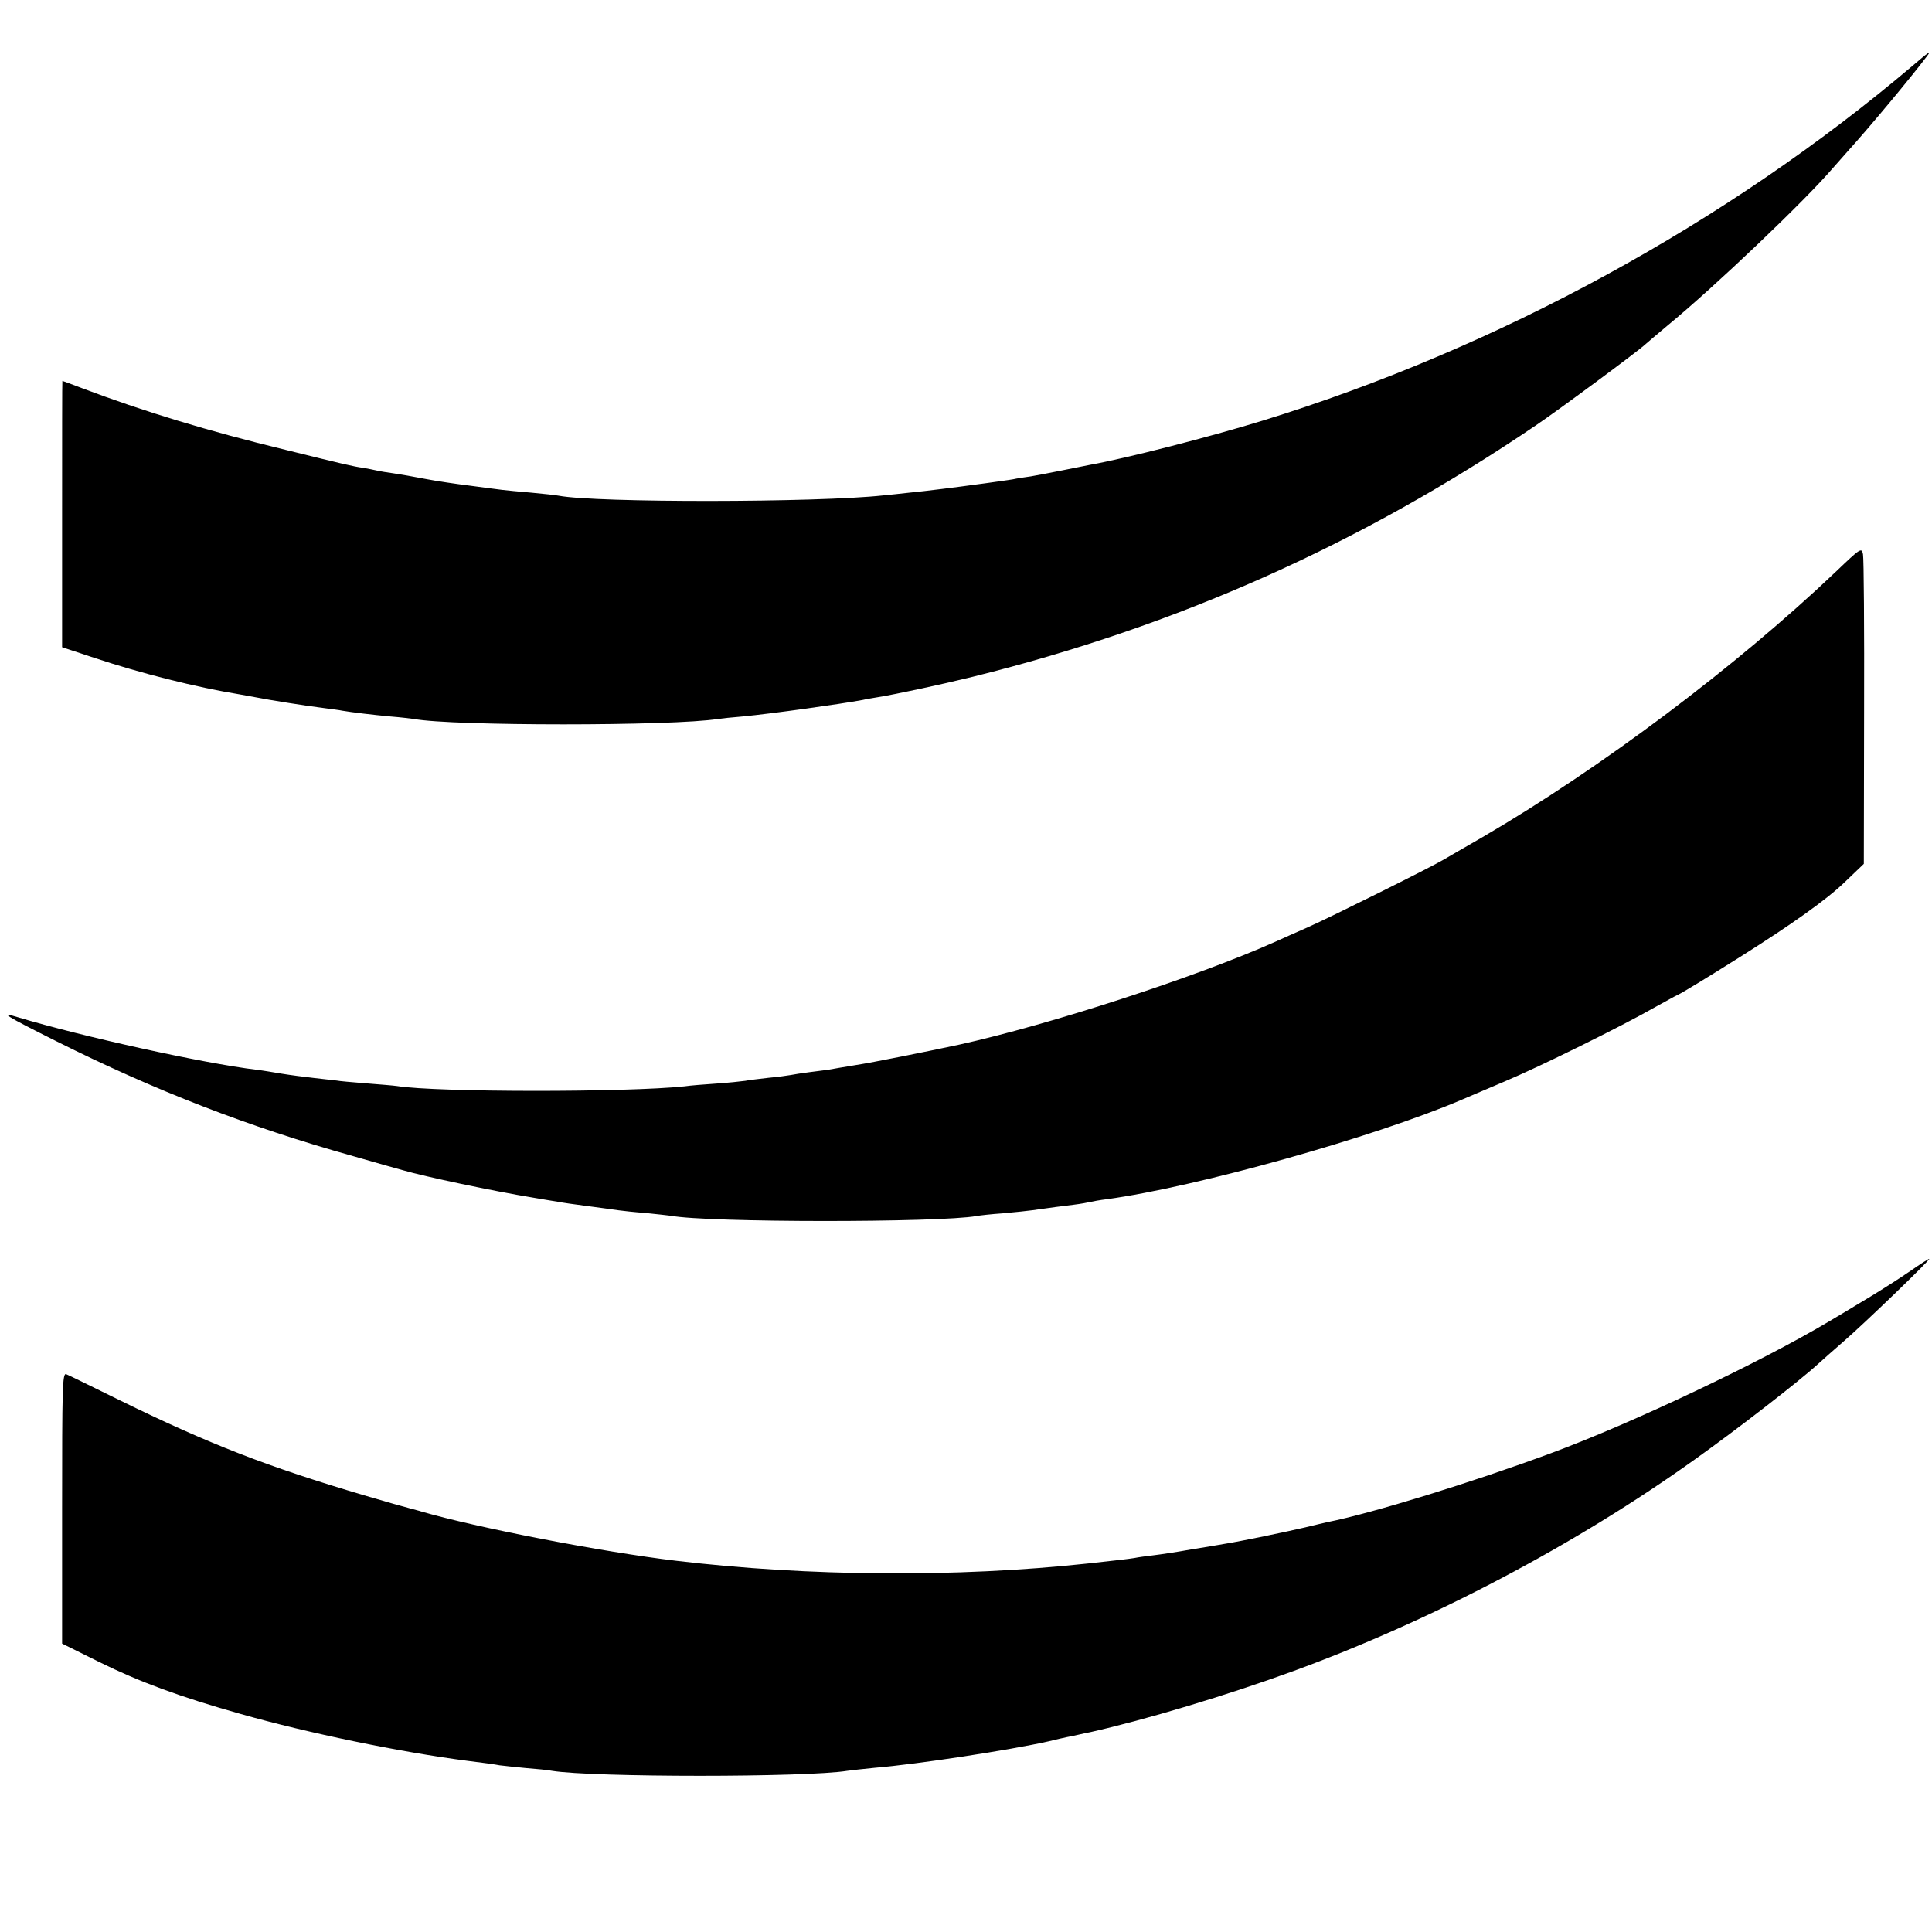
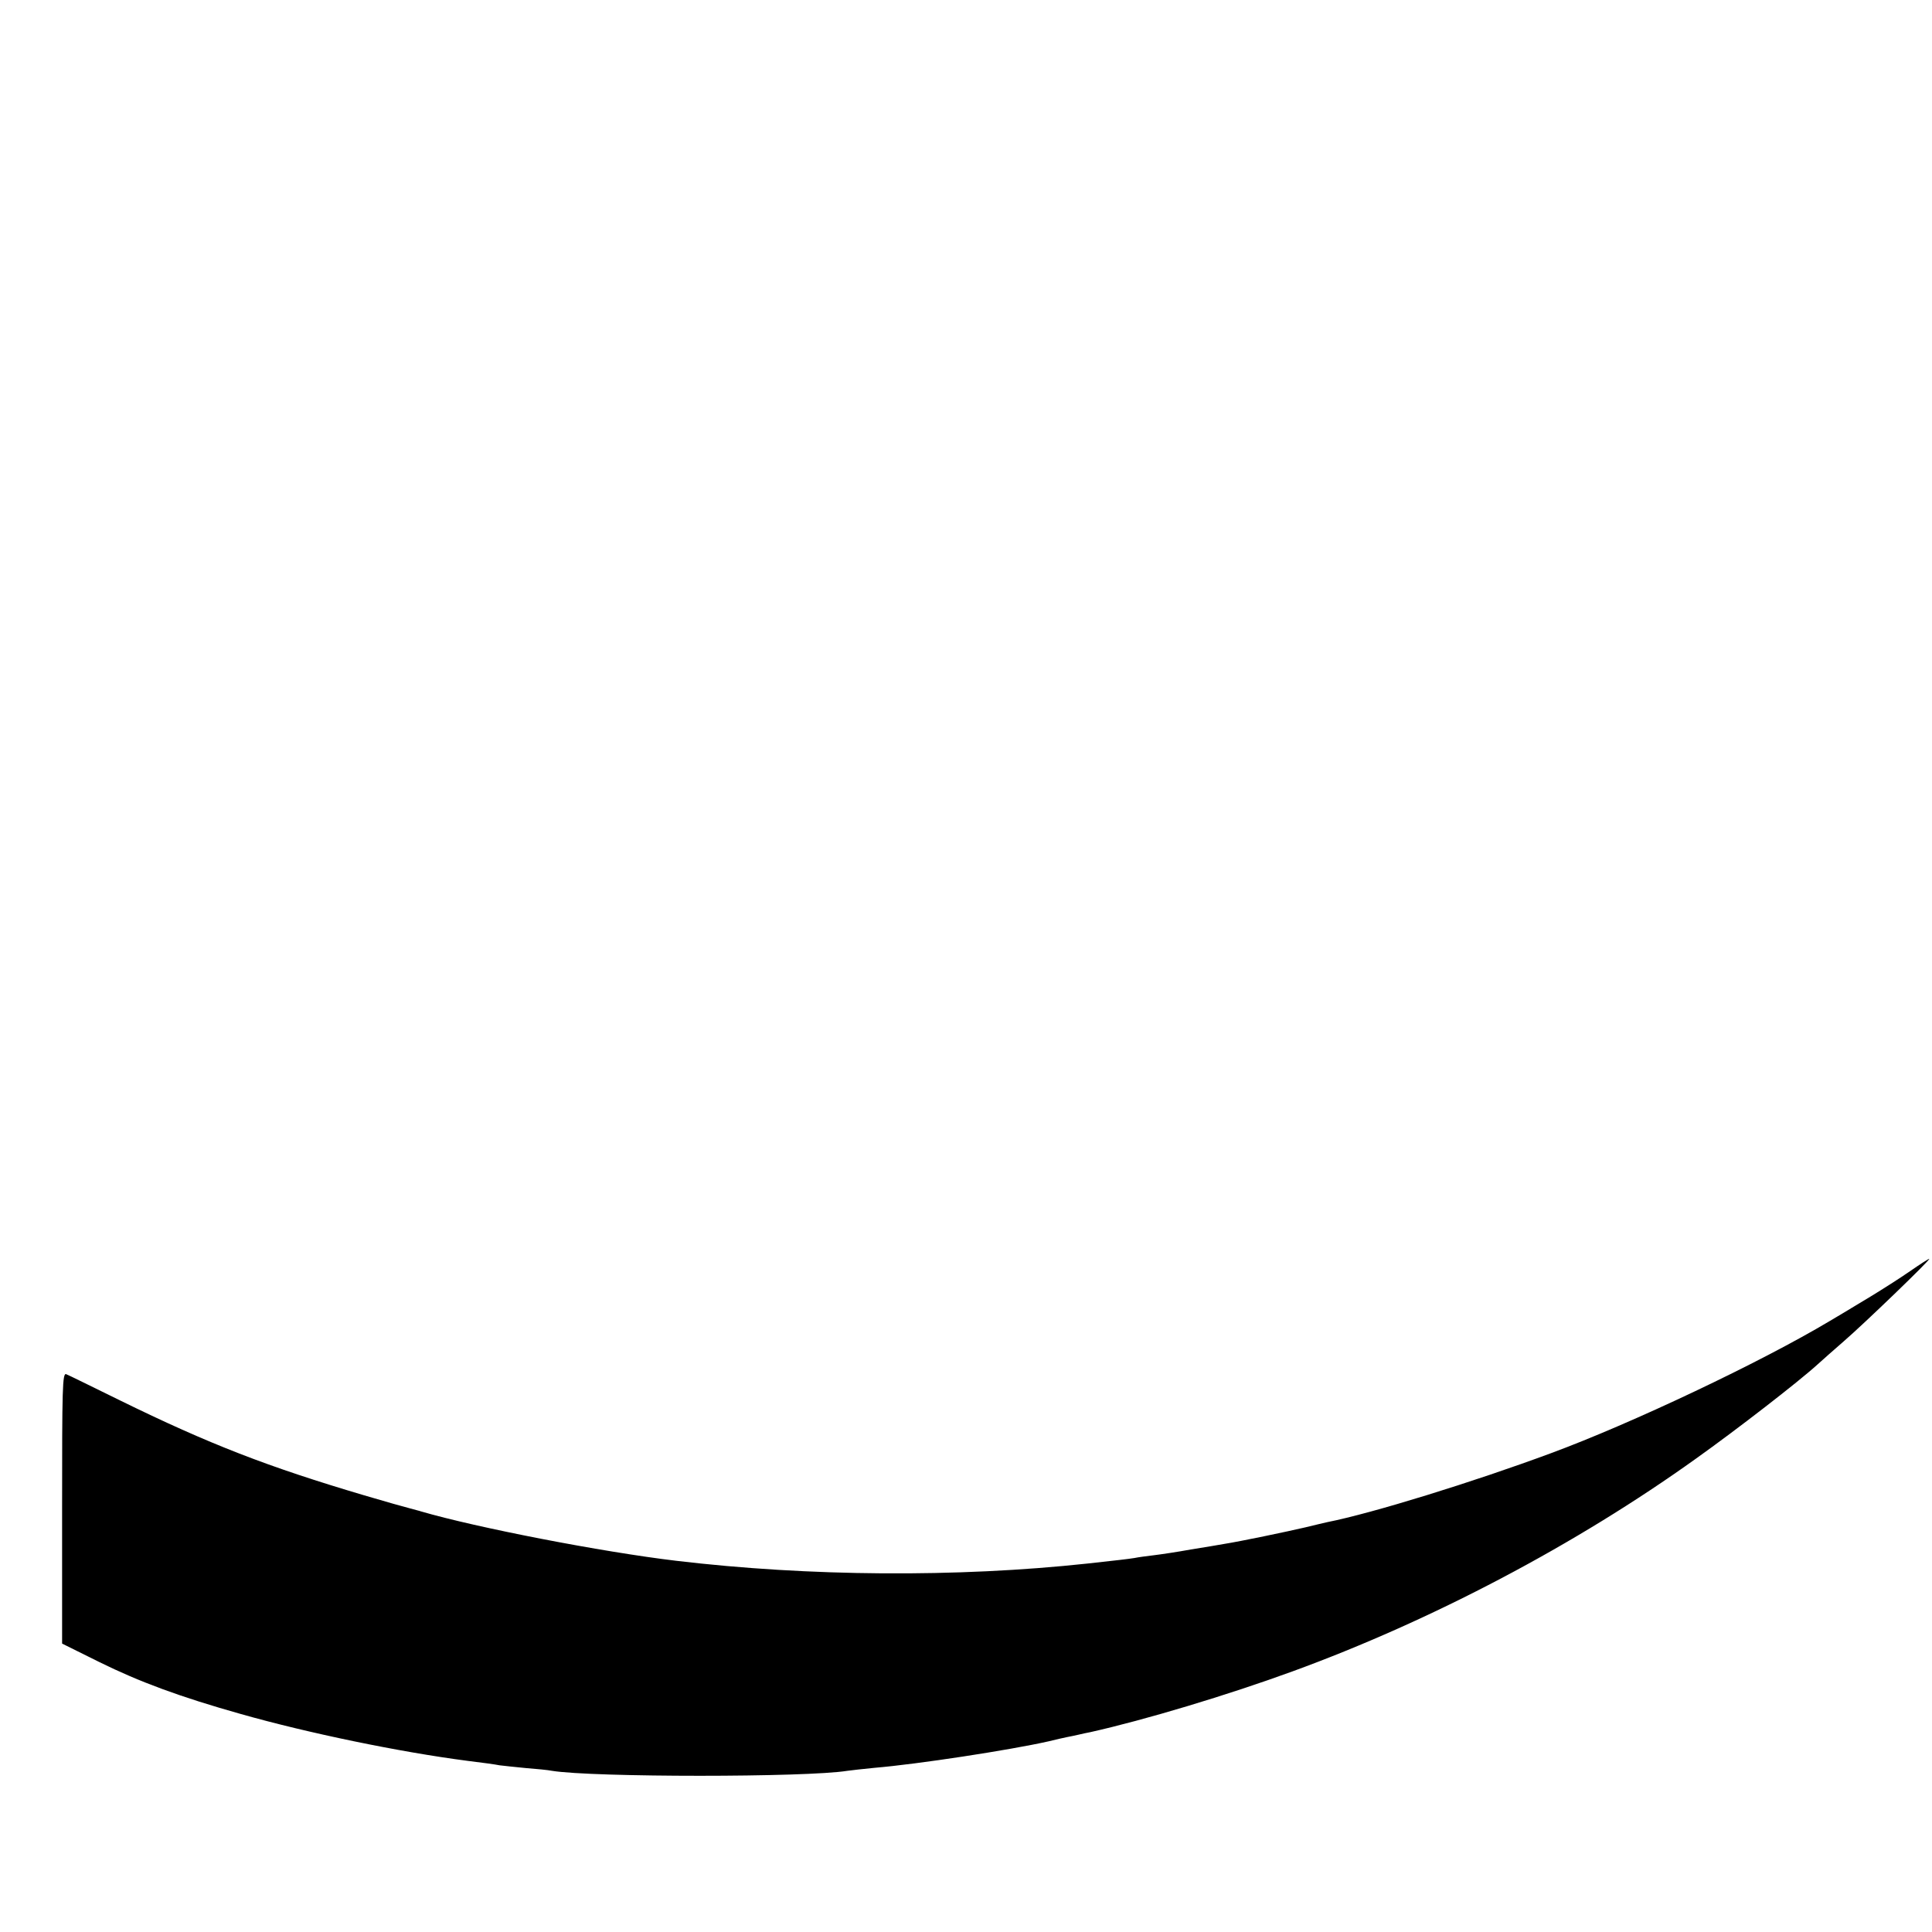
<svg xmlns="http://www.w3.org/2000/svg" version="1.0" width="700pt" height="700pt" viewBox="0 0 700 700" preserveAspectRatio="xMidYMid meet">
  <g transform="translate(0,700) scale(0.1,-0.1)" fill="#000000" stroke="none">
-     <path d="M6930 6762 c-671 -569 -1500 -1022 -2355 -1286 -195 -60 -492 -136 -625 -160 -14 -3 -61 -12 -105 -21 -44 -9 -93 -18 -110 -21 -16 -2 -40 -6 -52 -8 -11 -3 -43 -7 -70 -11 -26 -4 -59 -8 -73 -10 -64 -9 -191 -25 -245 -30 -33 -4 -76 -8 -95 -10 -237 -26 -1041 -27 -1176 -1 -10 2 -55 7 -99 11 -44 4 -91 8 -105 10 -14 2 -65 8 -115 15 -49 6 -124 17 -165 25 -41 8 -93 17 -114 20 -21 3 -48 7 -60 10 -12 3 -34 7 -51 10 -35 5 -66 12 -280 65 -281 68 -517 140 -739 224 -37 14 -69 26 -70 26 -1 0 -1 -217 -1 -482 l0 -483 115 -38 c171 -57 370 -107 529 -133 18 -3 43 -8 55 -10 49 -10 195 -33 246 -39 30 -4 62 -8 70 -10 35 -6 110 -15 175 -21 39 -3 77 -8 85 -9 137 -26 940 -26 1101 0 13 2 53 6 89 9 106 10 355 45 436 60 12 3 37 7 55 10 67 11 226 45 344 74 742 184 1406 481 2040 911 83 56 372 270 396 293 8 7 43 37 79 67 174 143 499 453 600 571 12 14 36 41 53 60 79 87 233 272 290 348 16 21 4 13 -53 -36z" />
-     <path d="M6651 4928 c-361 -343 -849 -710 -1281 -962 -63 -36 -126 -73 -140 -81 -45 -27 -413 -210 -490 -244 -41 -18 -95 -42 -119 -53 -289 -129 -820 -301 -1146 -373 -117 -25 -315 -65 -375 -74 -41 -7 -86 -14 -100 -17 -14 -2 -45 -6 -70 -9 -25 -3 -54 -8 -65 -10 -11 -2 -47 -7 -80 -10 -33 -4 -71 -8 -85 -11 -14 -2 -61 -7 -105 -10 -44 -3 -96 -7 -115 -10 -207 -22 -897 -22 -1041 1 -13 2 -64 6 -114 10 -49 4 -97 8 -105 10 -8 1 -44 5 -80 9 -36 4 -90 11 -120 16 -30 5 -71 12 -90 14 -197 24 -635 121 -864 190 -74 23 -47 6 139 -87 358 -179 696 -310 1075 -416 80 -23 161 -46 180 -51 78 -23 330 -76 470 -99 36 -6 76 -13 90 -15 14 -3 63 -10 110 -16 47 -6 96 -13 110 -15 14 -2 59 -7 100 -10 41 -4 82 -9 91 -10 131 -25 973 -25 1107 -1 9 2 53 7 97 10 44 4 91 9 105 11 63 9 108 15 150 20 25 3 52 8 60 10 8 2 35 7 60 10 328 45 969 225 1285 360 17 7 86 37 155 66 131 55 426 201 545 269 39 21 77 43 85 46 17 8 104 61 225 137 187 118 314 208 379 271 l69 66 1 548 c1 302 -1 560 -4 574 -5 25 -9 22 -99 -64z" />
    <path d="M6920 2394 c-36 -25 -99 -65 -140 -90 -111 -67 -111 -67 -150 -90 -251 -150 -720 -372 -1010 -479 -283 -105 -649 -218 -811 -250 -8 -2 -44 -10 -80 -19 -64 -15 -236 -51 -294 -60 -16 -3 -70 -12 -120 -20 -49 -9 -110 -18 -135 -21 -25 -3 -56 -7 -70 -10 -25 -4 -61 -8 -170 -20 -473 -51 -1011 -47 -1490 10 -269 32 -723 120 -925 179 -5 2 -23 6 -40 11 -16 4 -91 25 -165 47 -348 103 -561 185 -887 345 -98 48 -185 91 -193 94 -14 6 -15 -50 -15 -485 l0 -491 135 -67 c146 -72 292 -126 512 -188 243 -69 576 -138 823 -170 50 -6 101 -13 115 -16 14 -2 56 -6 95 -10 38 -3 81 -7 95 -10 148 -24 923 -24 1070 0 14 2 59 7 100 11 155 13 488 64 630 96 25 6 54 13 65 15 11 2 30 6 43 9 12 3 31 7 42 9 197 44 497 134 735 221 501 183 1023 457 1461 771 146 104 371 278 440 341 17 15 59 53 94 83 72 62 318 299 310 299 -3 0 -34 -20 -70 -45z" />
  </g>
</svg>